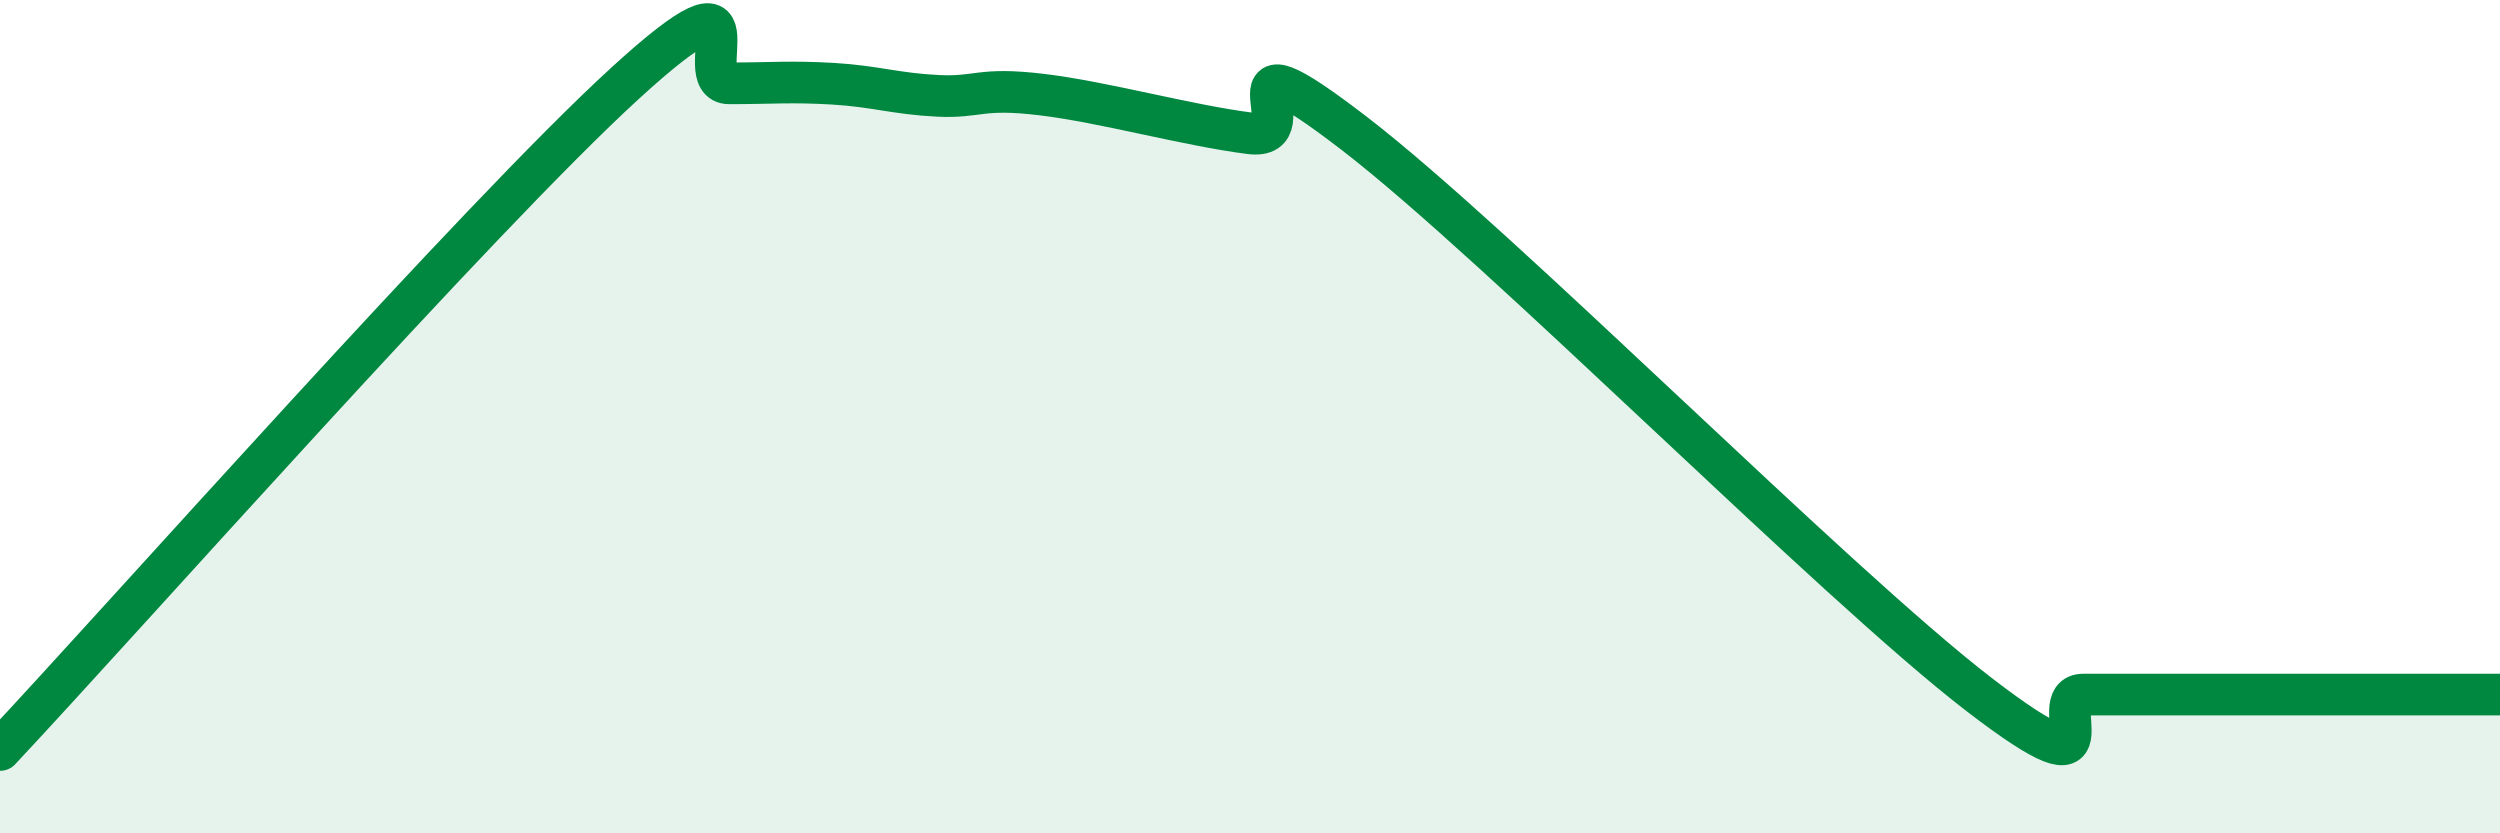
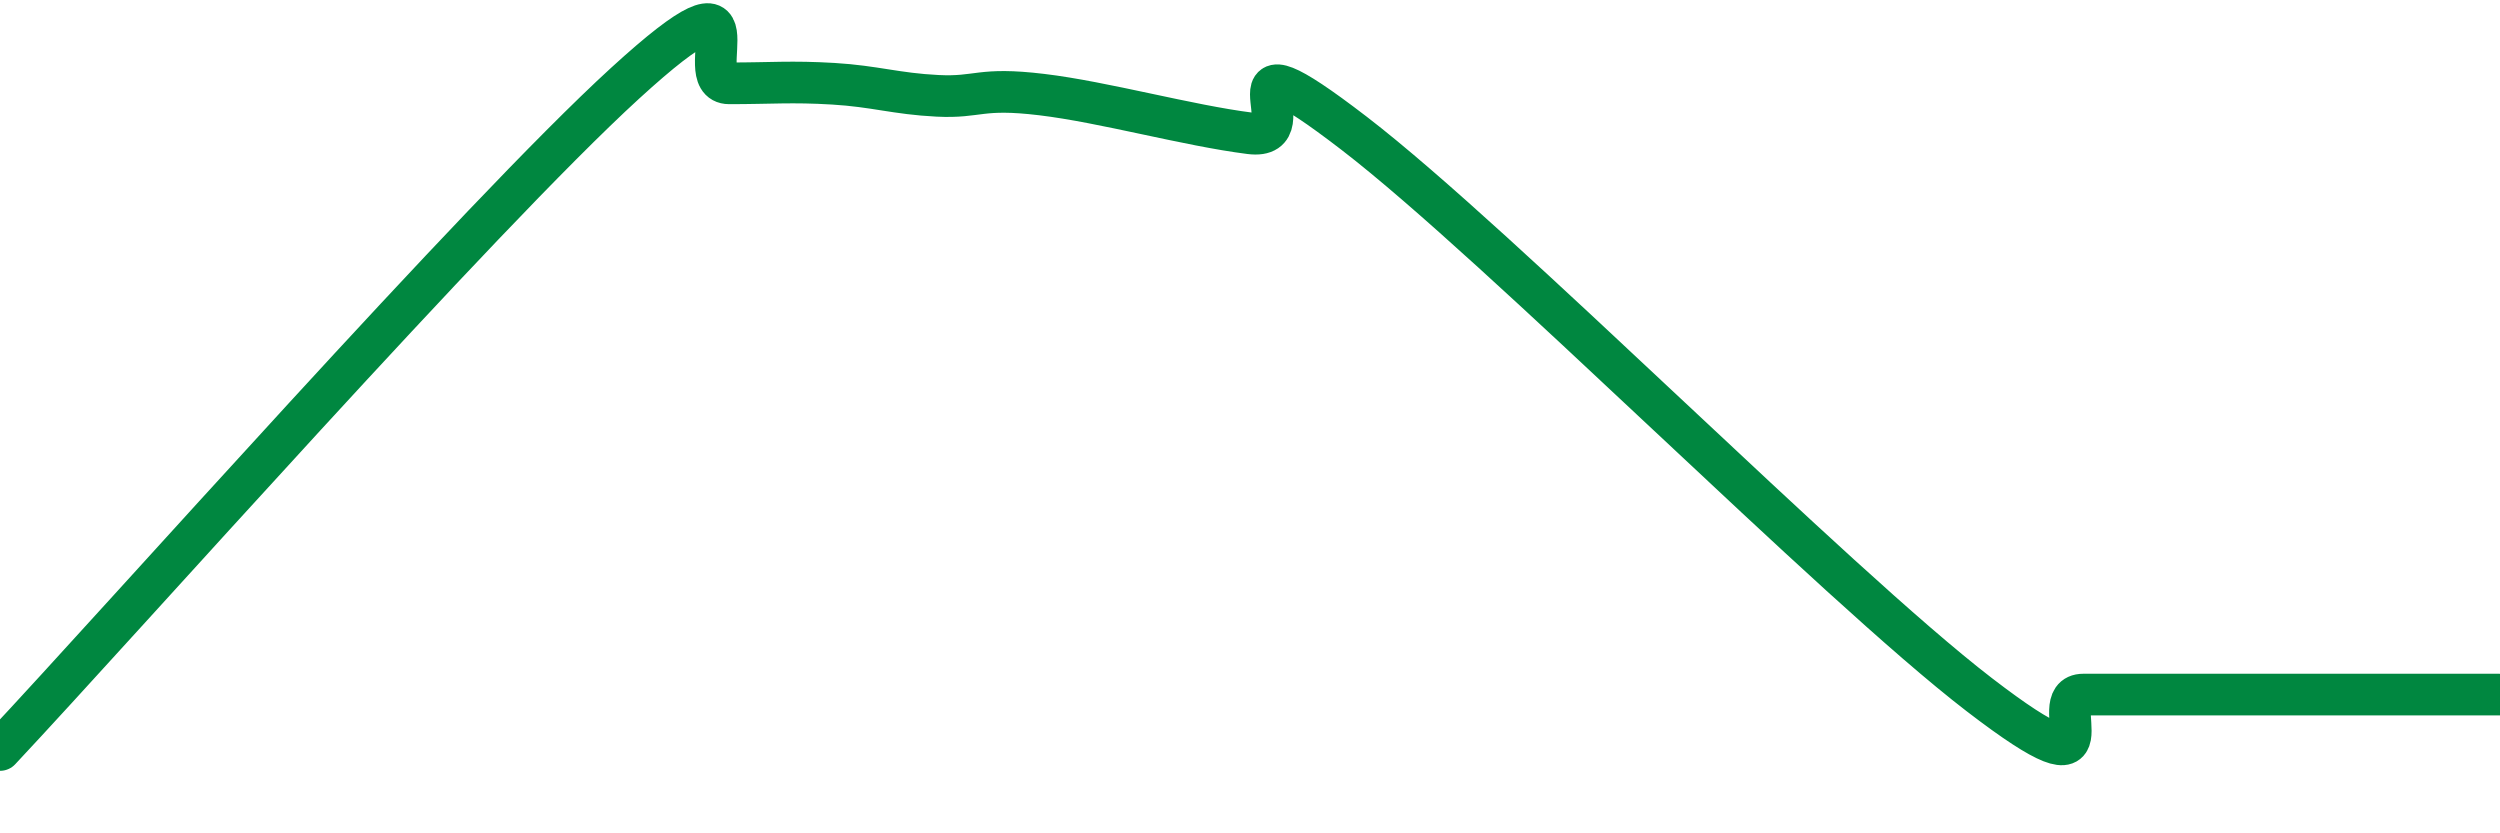
<svg xmlns="http://www.w3.org/2000/svg" width="60" height="20" viewBox="0 0 60 20">
-   <path d="M 0,18 C 3,14.8 11.5,5.2 15,2 C 18.5,-1.2 16.5,2 17.5,2 C 18.5,2 19,1.95 20,2.01 C 21,2.07 21.5,2.25 22.5,2.3 C 23.5,2.35 23.5,2.09 25,2.27 C 26.5,2.45 28.5,3.01 30,3.2 C 31.5,3.39 29,0.51 32.5,3.2 C 36,5.89 44,13.98 47.5,16.67 C 51,19.36 49,16.67 50,16.67 C 51,16.67 51.5,16.67 52.5,16.67 C 53.5,16.67 53.5,16.67 55,16.67 C 56.5,16.67 59,16.67 60,16.67L60 20L0 20Z" fill="#008740" opacity="0.1" stroke-linecap="round" stroke-linejoin="round" />
  <path d="M 0,18 C 3,14.8 11.5,5.2 15,2 C 18.5,-1.2 16.5,2 17.5,2 C 18.5,2 19,1.95 20,2.01 C 21,2.07 21.5,2.25 22.5,2.3 C 23.5,2.35 23.5,2.09 25,2.27 C 26.5,2.45 28.5,3.01 30,3.2 C 31.5,3.39 29,0.51 32.5,3.2 C 36,5.89 44,13.98 47.5,16.67 C 51,19.36 49,16.67 50,16.67 C 51,16.67 51.5,16.67 52.5,16.67 C 53.5,16.67 53.5,16.67 55,16.67 C 56.5,16.67 59,16.67 60,16.67" stroke="#008740" stroke-width="1" fill="none" stroke-linecap="round" stroke-linejoin="round" />
</svg>